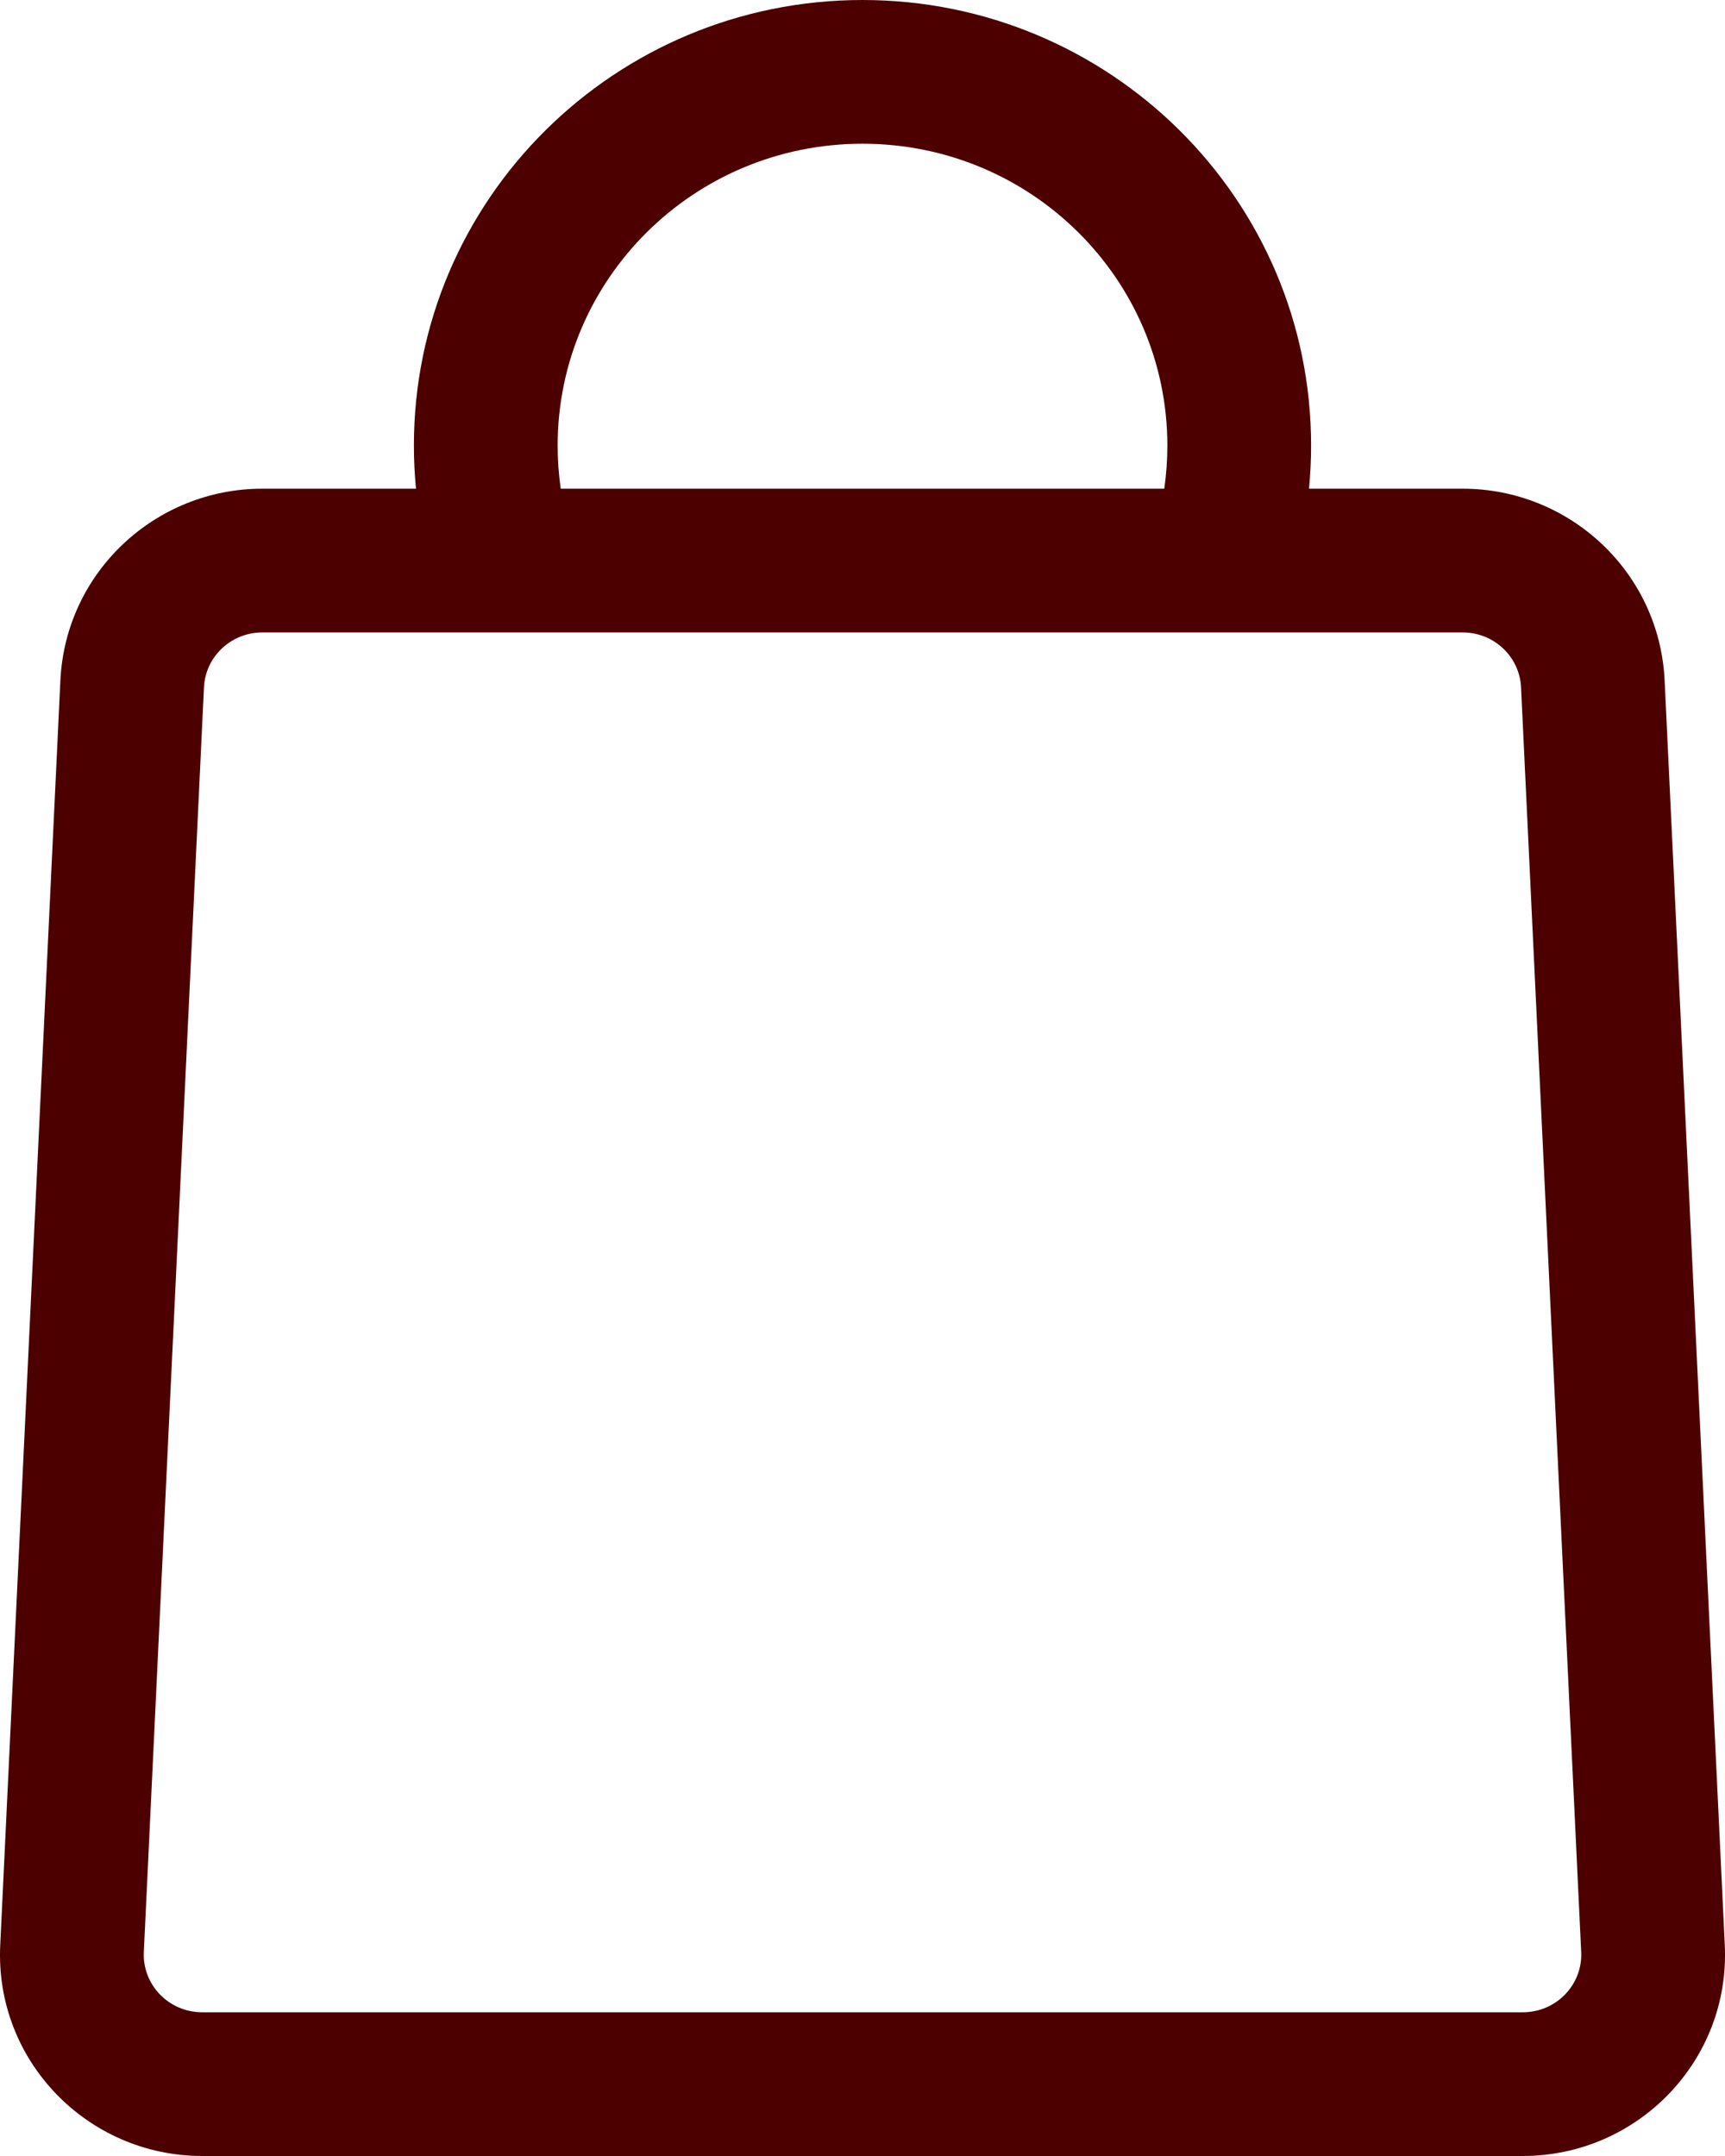
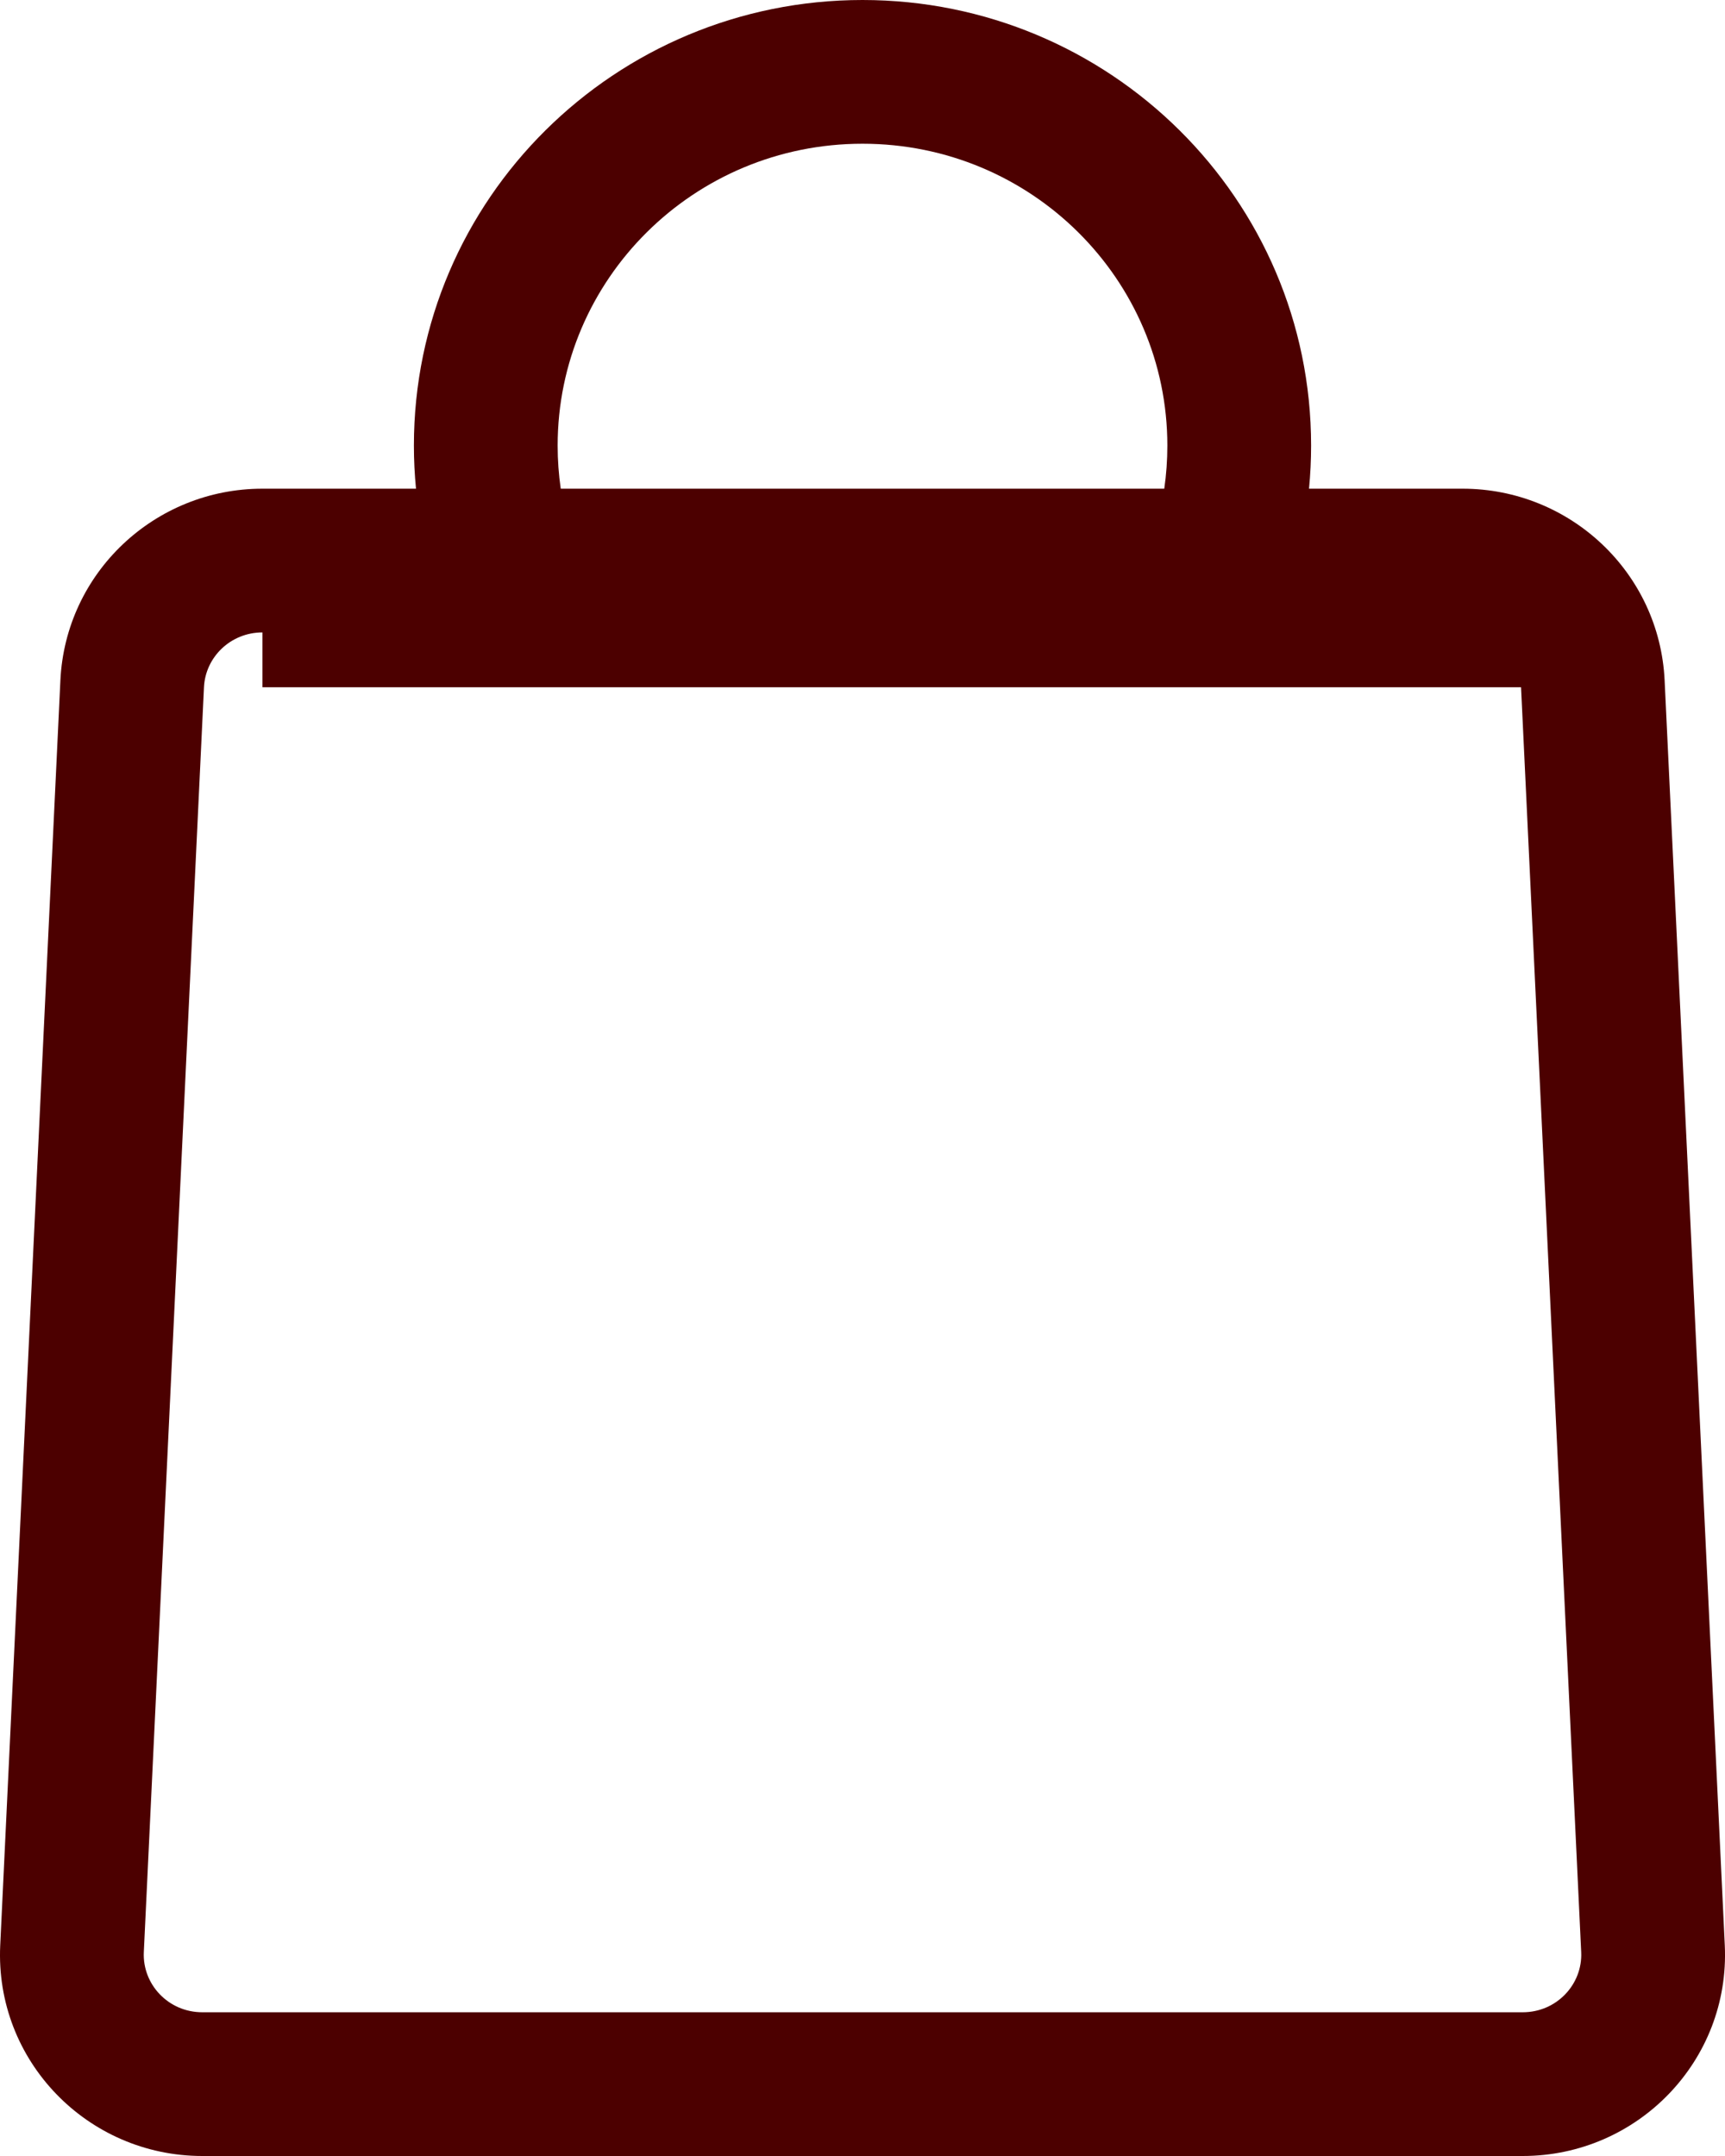
<svg xmlns="http://www.w3.org/2000/svg" width="120" height="150" viewBox="0 0 120 150" fill="none">
-   <path d="M81.207 31C81.207 19.439 71.75 10 60.001 10C48.251 10 38.793 19.439 38.793 31C38.793 32.02 38.867 33.022 39.008 34H80.993C81.134 33.022 81.207 32.02 81.207 31ZM18.256 44C16.047 44 14.289 45.714 14.189 47.813L10.005 135.813C9.899 138.053 11.709 140 14.073 140H105.928C108.292 140 110.102 138.053 109.996 135.813L105.812 47.813C105.712 45.714 103.954 44 101.745 44H18.256ZM91.207 31C91.207 32.011 91.158 33.012 91.062 34H101.745C109.223 34 115.444 39.838 115.8 47.339L119.985 135.339C120.366 143.361 113.921 150 105.928 150H14.073C6.08 150 -0.365 143.361 0.016 135.339L4.201 47.339C4.557 39.838 10.778 34 18.256 34H28.939C28.843 33.012 28.793 32.011 28.793 31C28.793 13.842 42.803 8.06428e-07 60.001 0C77.198 0 91.207 13.842 91.207 31Z" fill="#4C0000" />
+   <path d="M81.207 31C81.207 19.439 71.75 10 60.001 10C48.251 10 38.793 19.439 38.793 31C38.793 32.02 38.867 33.022 39.008 34H80.993C81.134 33.022 81.207 32.02 81.207 31ZM18.256 44C16.047 44 14.289 45.714 14.189 47.813L10.005 135.813C9.899 138.053 11.709 140 14.073 140H105.928C108.292 140 110.102 138.053 109.996 135.813L105.812 47.813H18.256ZM91.207 31C91.207 32.011 91.158 33.012 91.062 34H101.745C109.223 34 115.444 39.838 115.8 47.339L119.985 135.339C120.366 143.361 113.921 150 105.928 150H14.073C6.08 150 -0.365 143.361 0.016 135.339L4.201 47.339C4.557 39.838 10.778 34 18.256 34H28.939C28.843 33.012 28.793 32.011 28.793 31C28.793 13.842 42.803 8.06428e-07 60.001 0C77.198 0 91.207 13.842 91.207 31Z" fill="#4C0000" />
</svg>